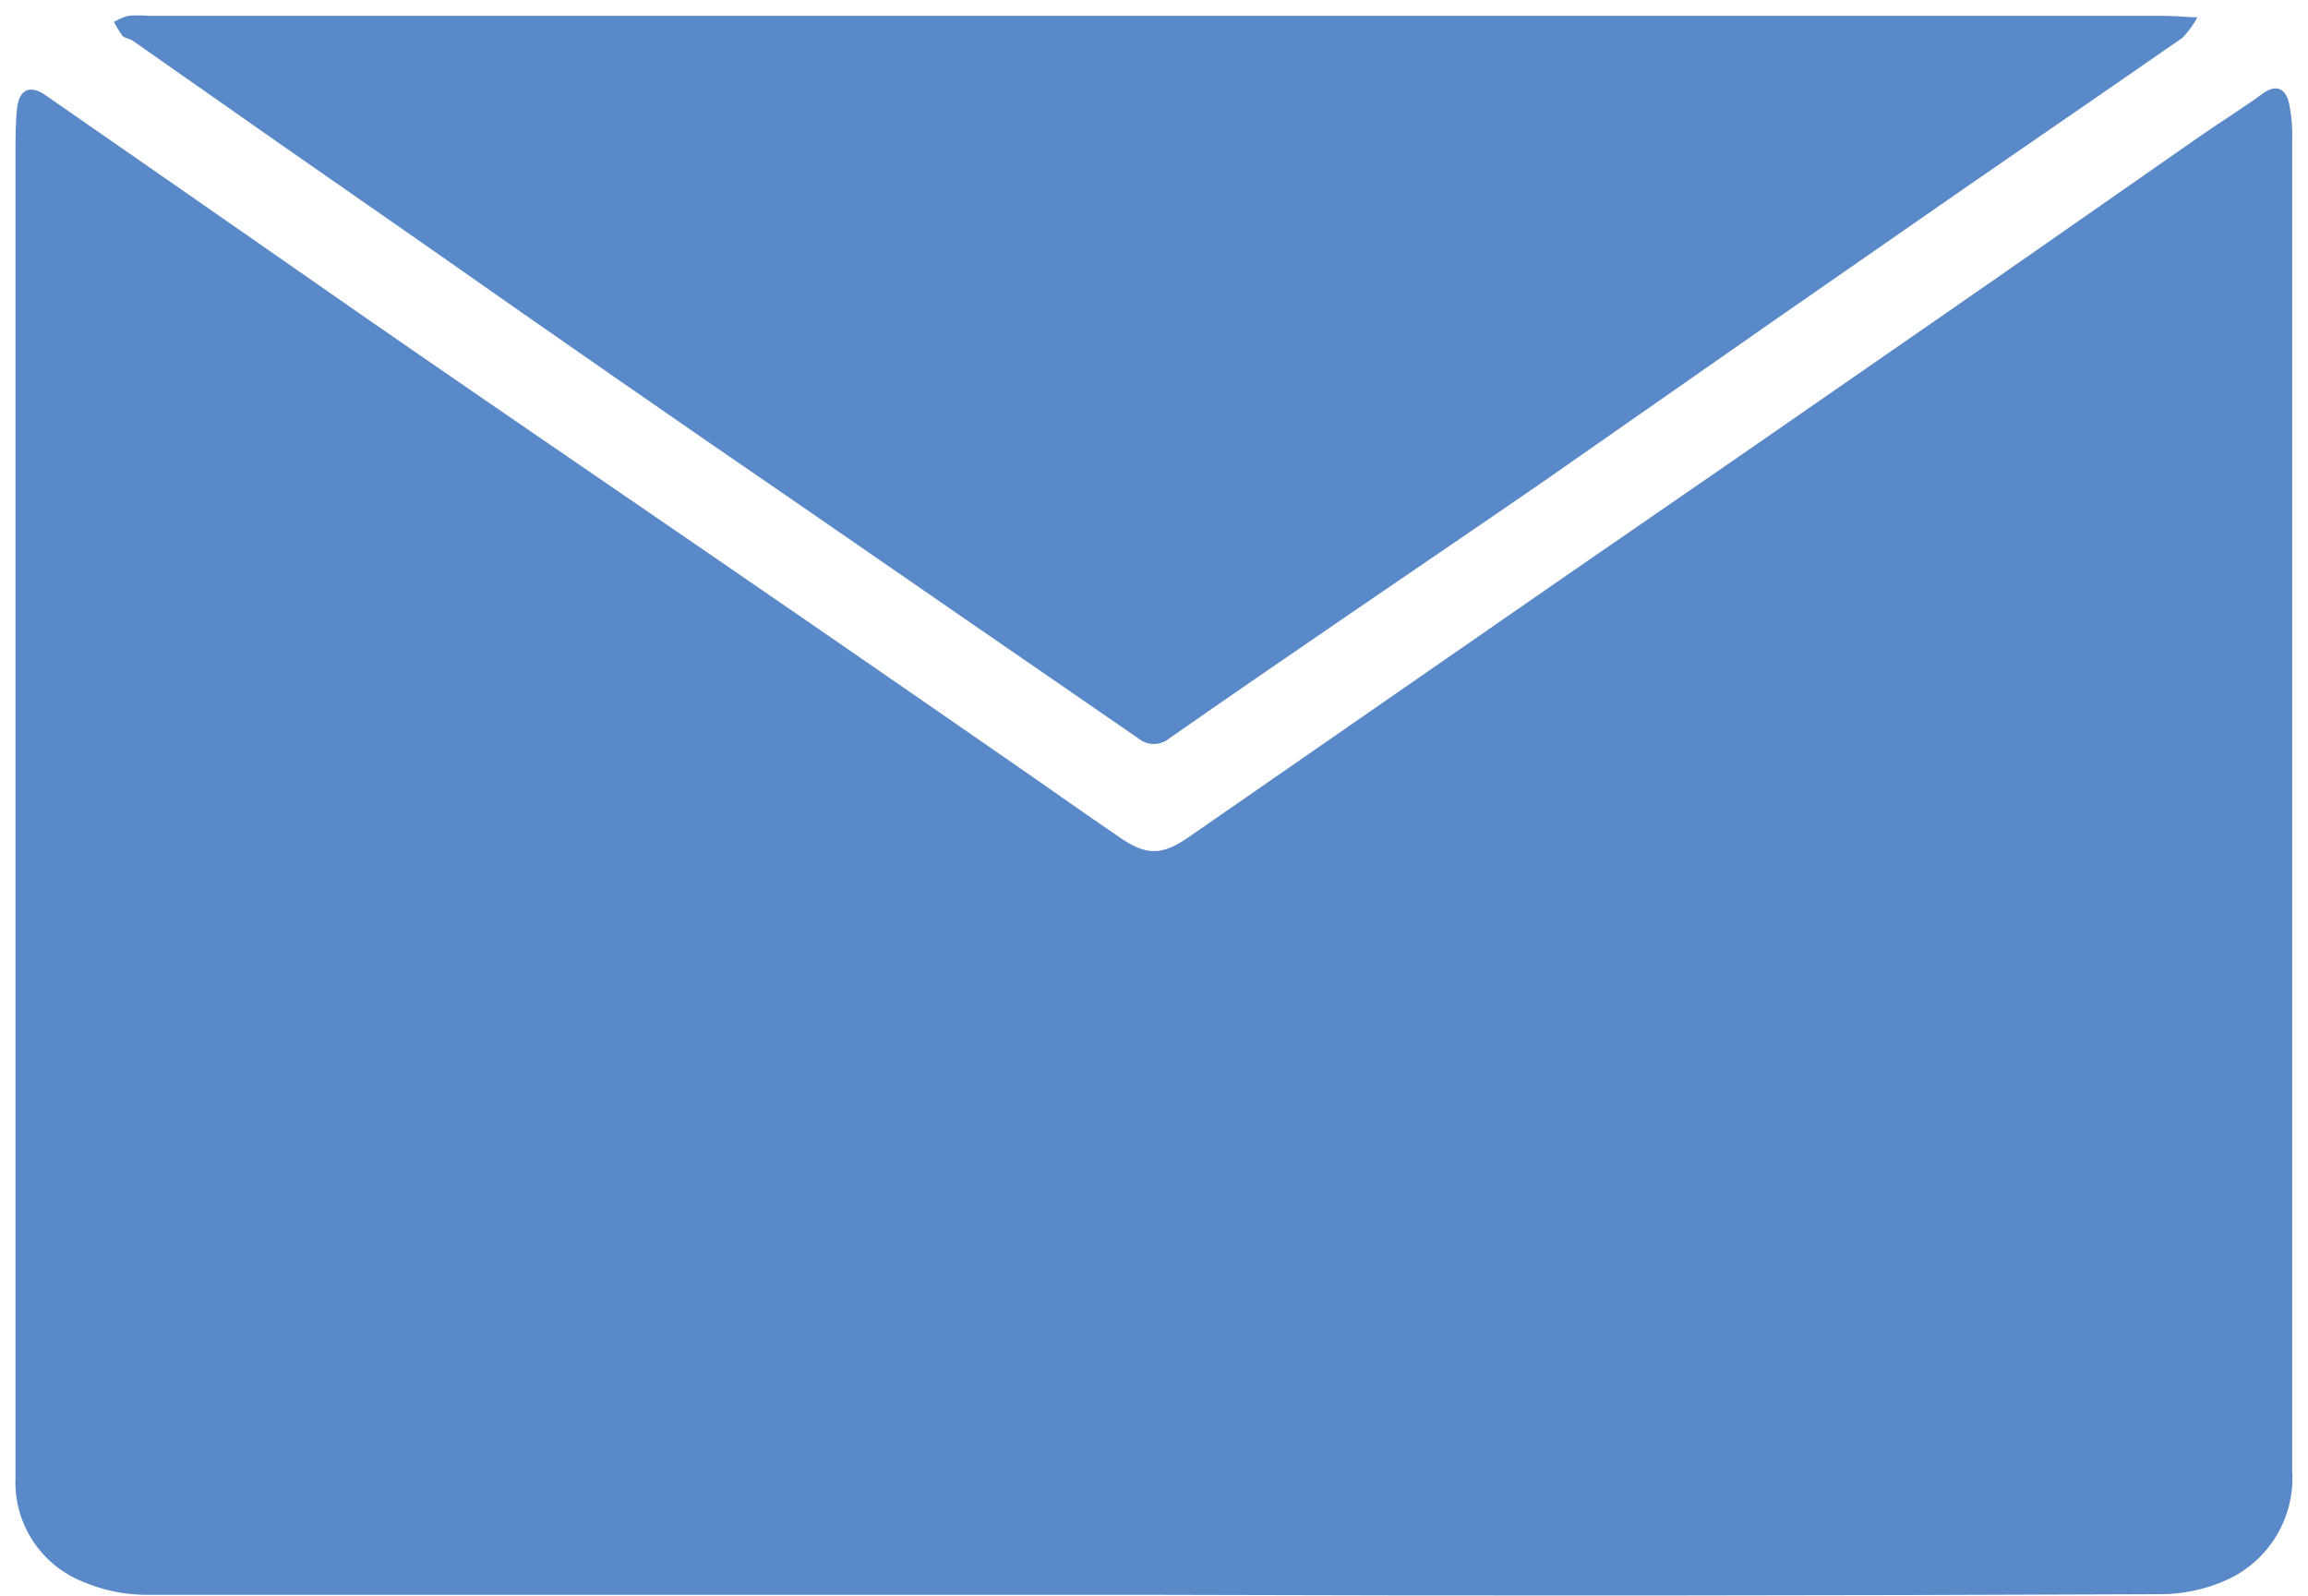
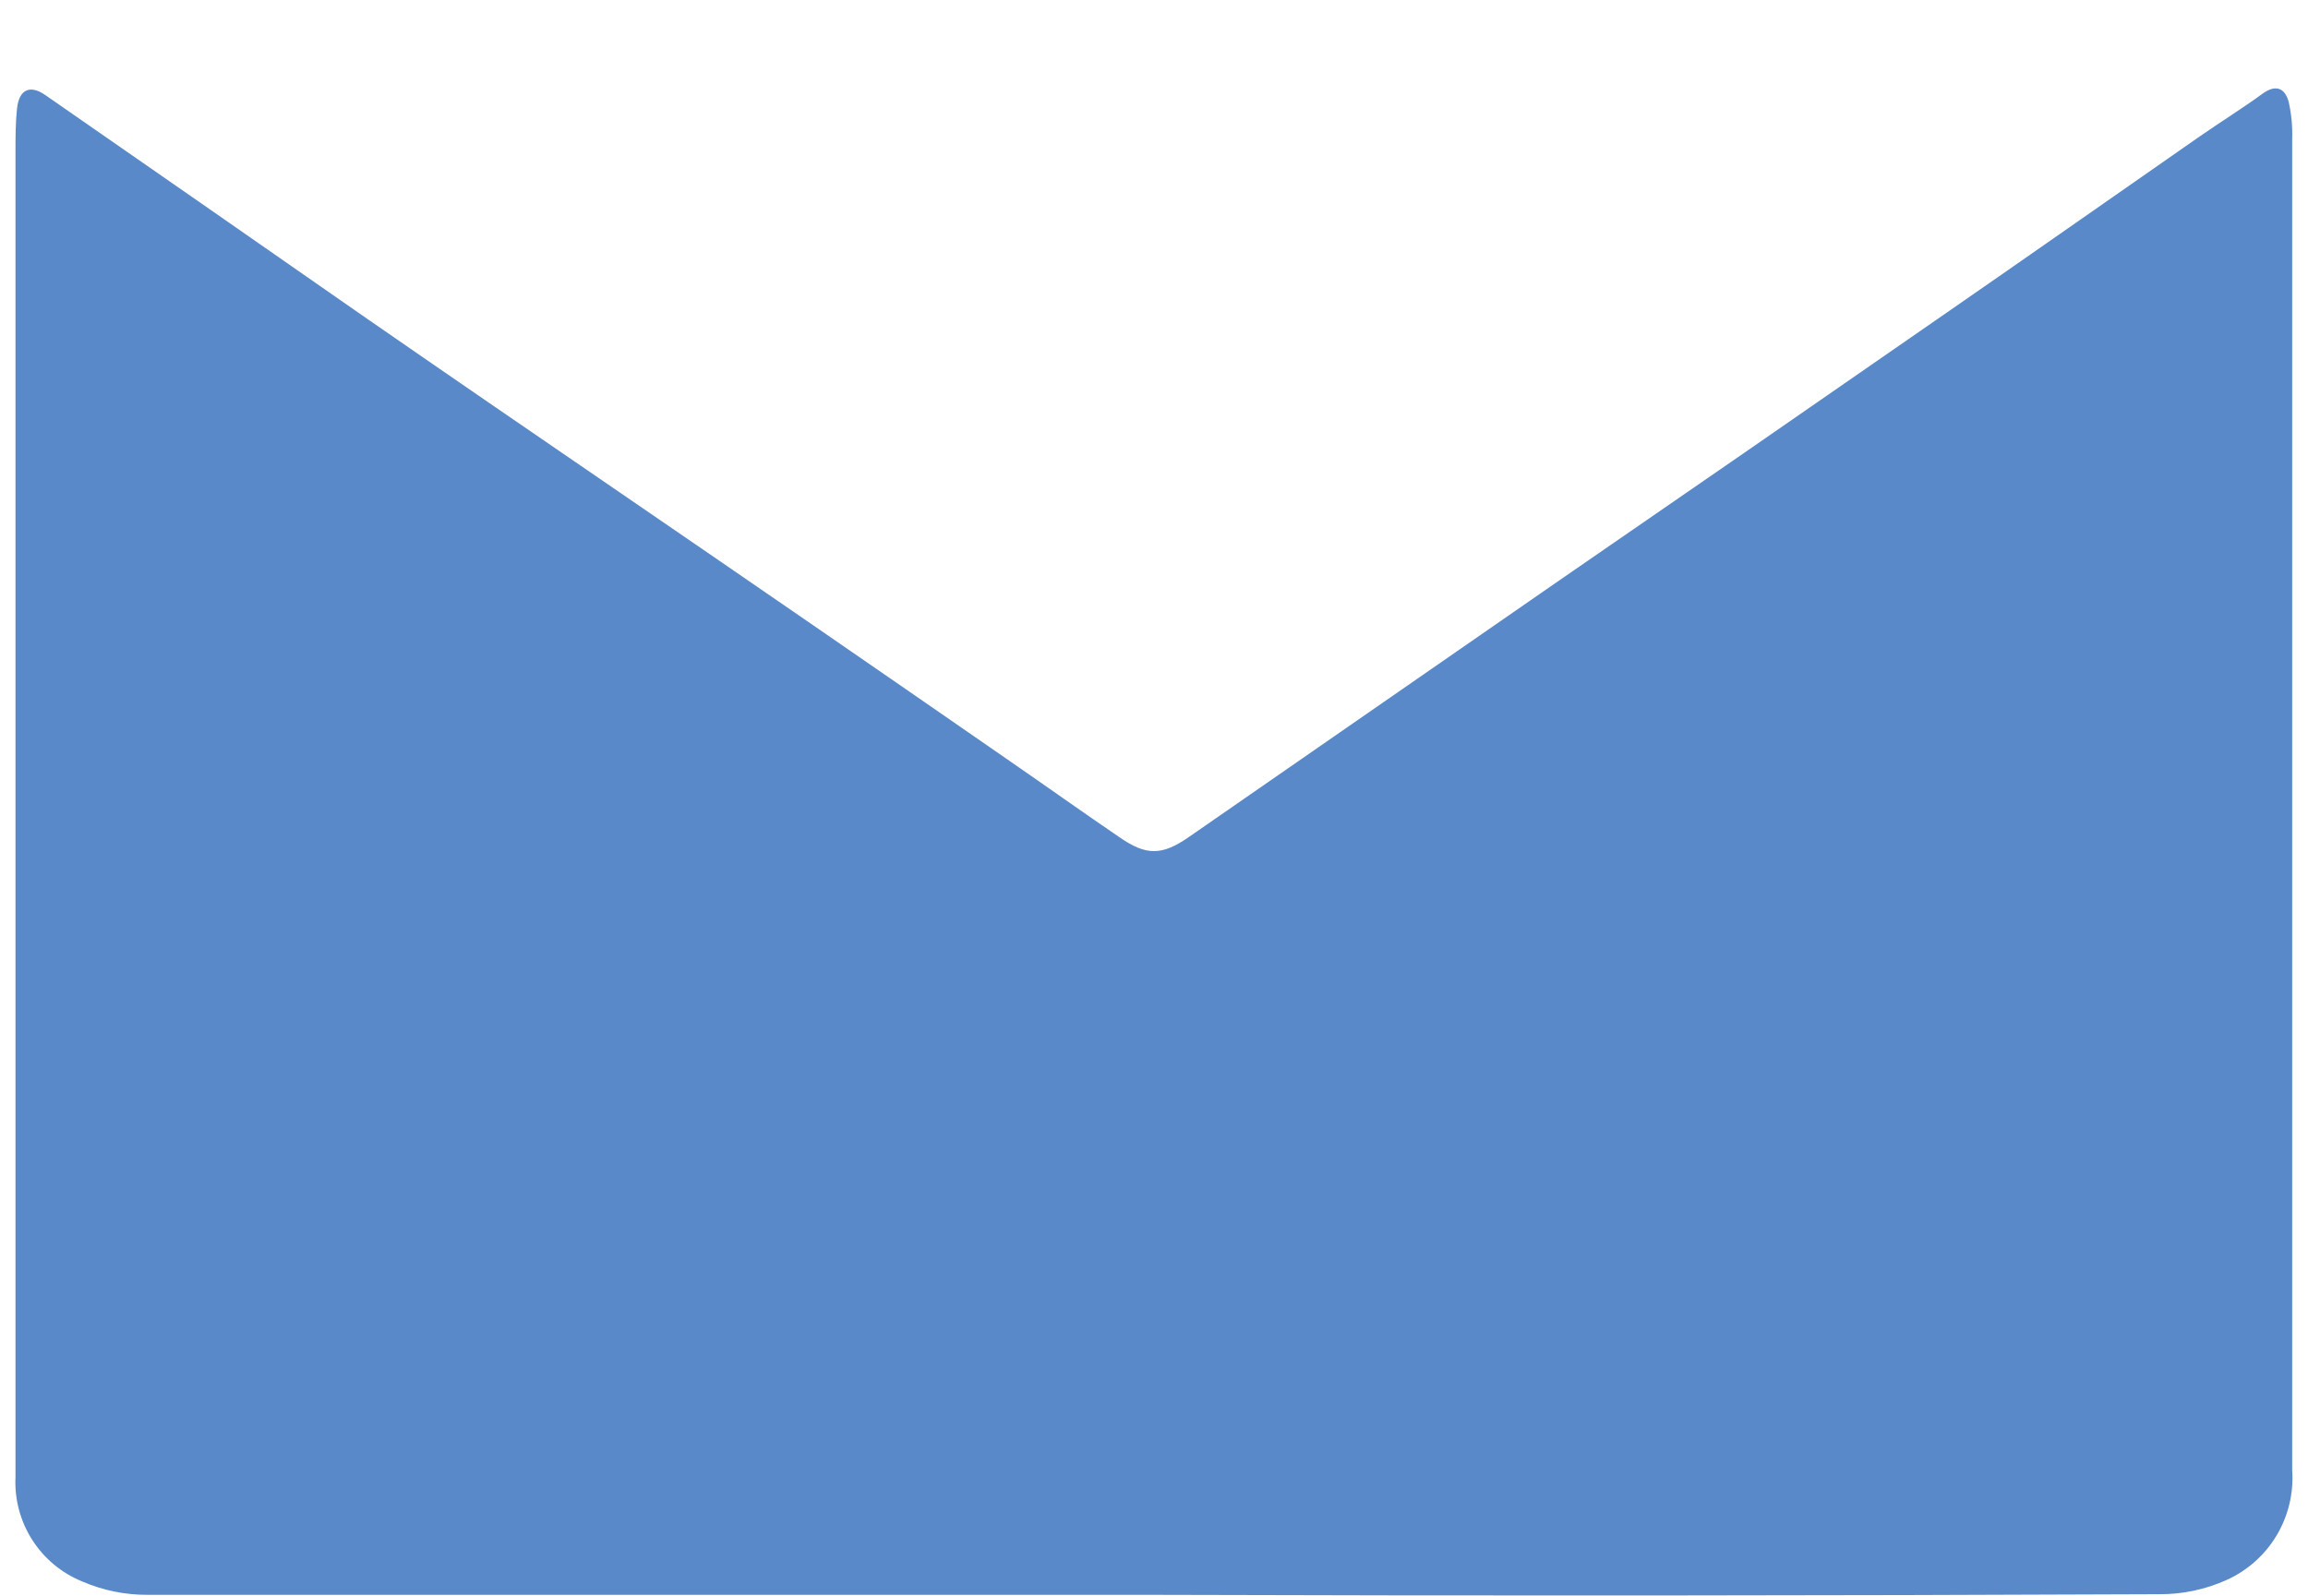
<svg xmlns="http://www.w3.org/2000/svg" width="146" height="101" viewBox="0 0 146 101" fill="none">
  <path d="M72.82 100.9C51.66 100.9 30.5 100.9 9.34 100.9C7.913 100.907 6.5 100.618 5.19 100.05C3.892 99.52 2.79 98.601 2.036 97.419C1.282 96.237 0.913 94.85 0.98 93.45C0.98 84.17 0.98 74.89 0.98 65.61V9.61C0.98 8.69 0.98 7.76 1.08 6.85C1.21 5.65 1.91 5.35 2.86 6.01C9.473 10.597 16.08 15.19 22.68 19.79C28.19 23.61 33.68 27.37 39.24 31.18C47.38 36.753 55.52 42.36 63.66 48C66.07 49.66 68.45 51.36 70.86 53C72.52 54.14 73.5 54.12 75.14 53L98.55 36.78C106.55 31.273 114.527 25.76 122.48 20.24C128.05 16.39 133.59 12.5 139.15 8.63C140.48 7.71 141.86 6.85 143.15 5.91C143.99 5.31 144.55 5.6 144.78 6.45C144.952 7.221 145.026 8.011 145 8.8C145 14.68 145 20.56 145 26.44C145 48.627 145 70.823 145 93.03C145.099 94.471 144.754 95.907 144.012 97.146C143.27 98.385 142.167 99.367 140.85 99.96C139.511 100.564 138.058 100.871 136.59 100.86C115.35 100.953 94.093 100.967 72.82 100.9Z" fill="#5A89C9" />
-   <path d="M139 1.1C138.748 1.571 138.431 2.005 138.06 2.39C133.44 5.6 128.8 8.78 124.17 11.98L112.09 20.37C107.31 23.703 102.537 27.037 97.77 30.37C93.63 33.23 89.47 36.04 85.33 38.88C81.54 41.48 77.75 44.07 73.99 46.7C73.711 46.938 73.357 47.069 72.99 47.069C72.623 47.069 72.269 46.938 71.99 46.7C64.99 41.88 58.05 37.1 51.08 32.28C43.027 26.76 35 21.19 27 15.57C20.787 11.257 14.583 6.923 8.39 2.57C8.2 2.44 7.9 2.43 7.75 2.27C7.547 1.992 7.366 1.697 7.21 1.39C7.491 1.221 7.794 1.09 8.11 1C8.549 0.965 8.991 0.965 9.43 1H136.8C137.42 1 138 1.06 139 1.1Z" fill="#5A89C9" />
</svg>